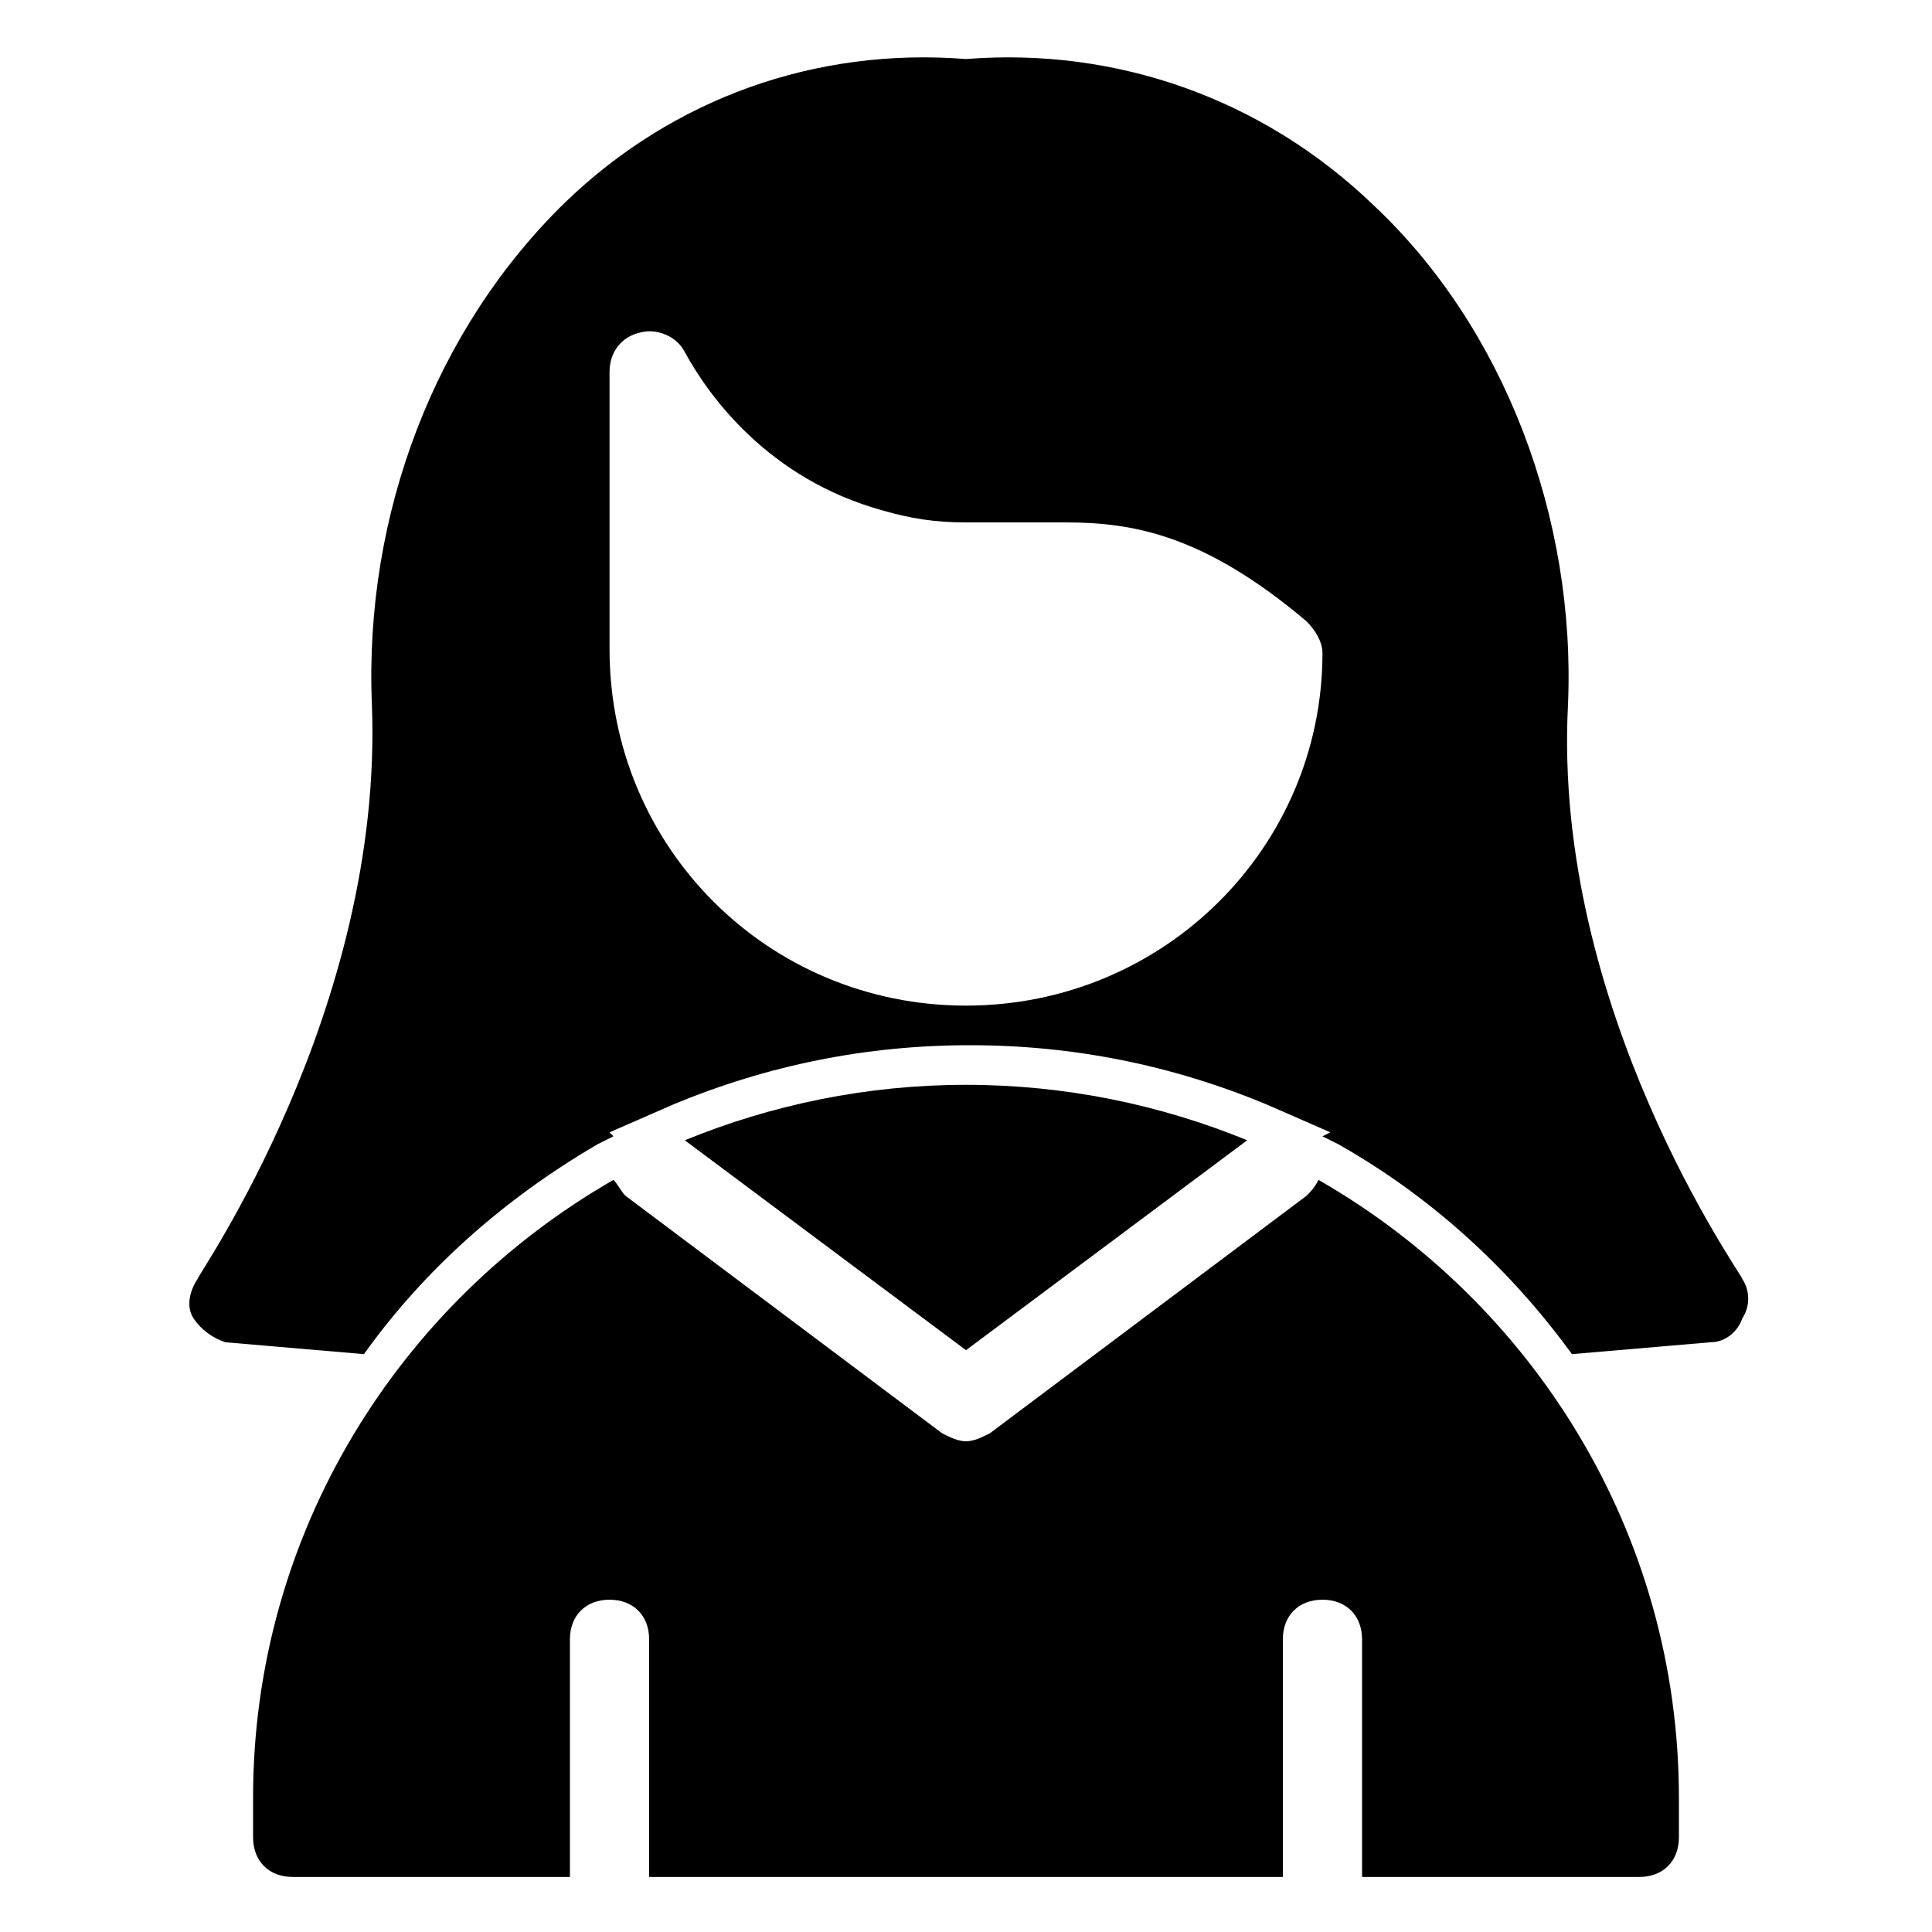
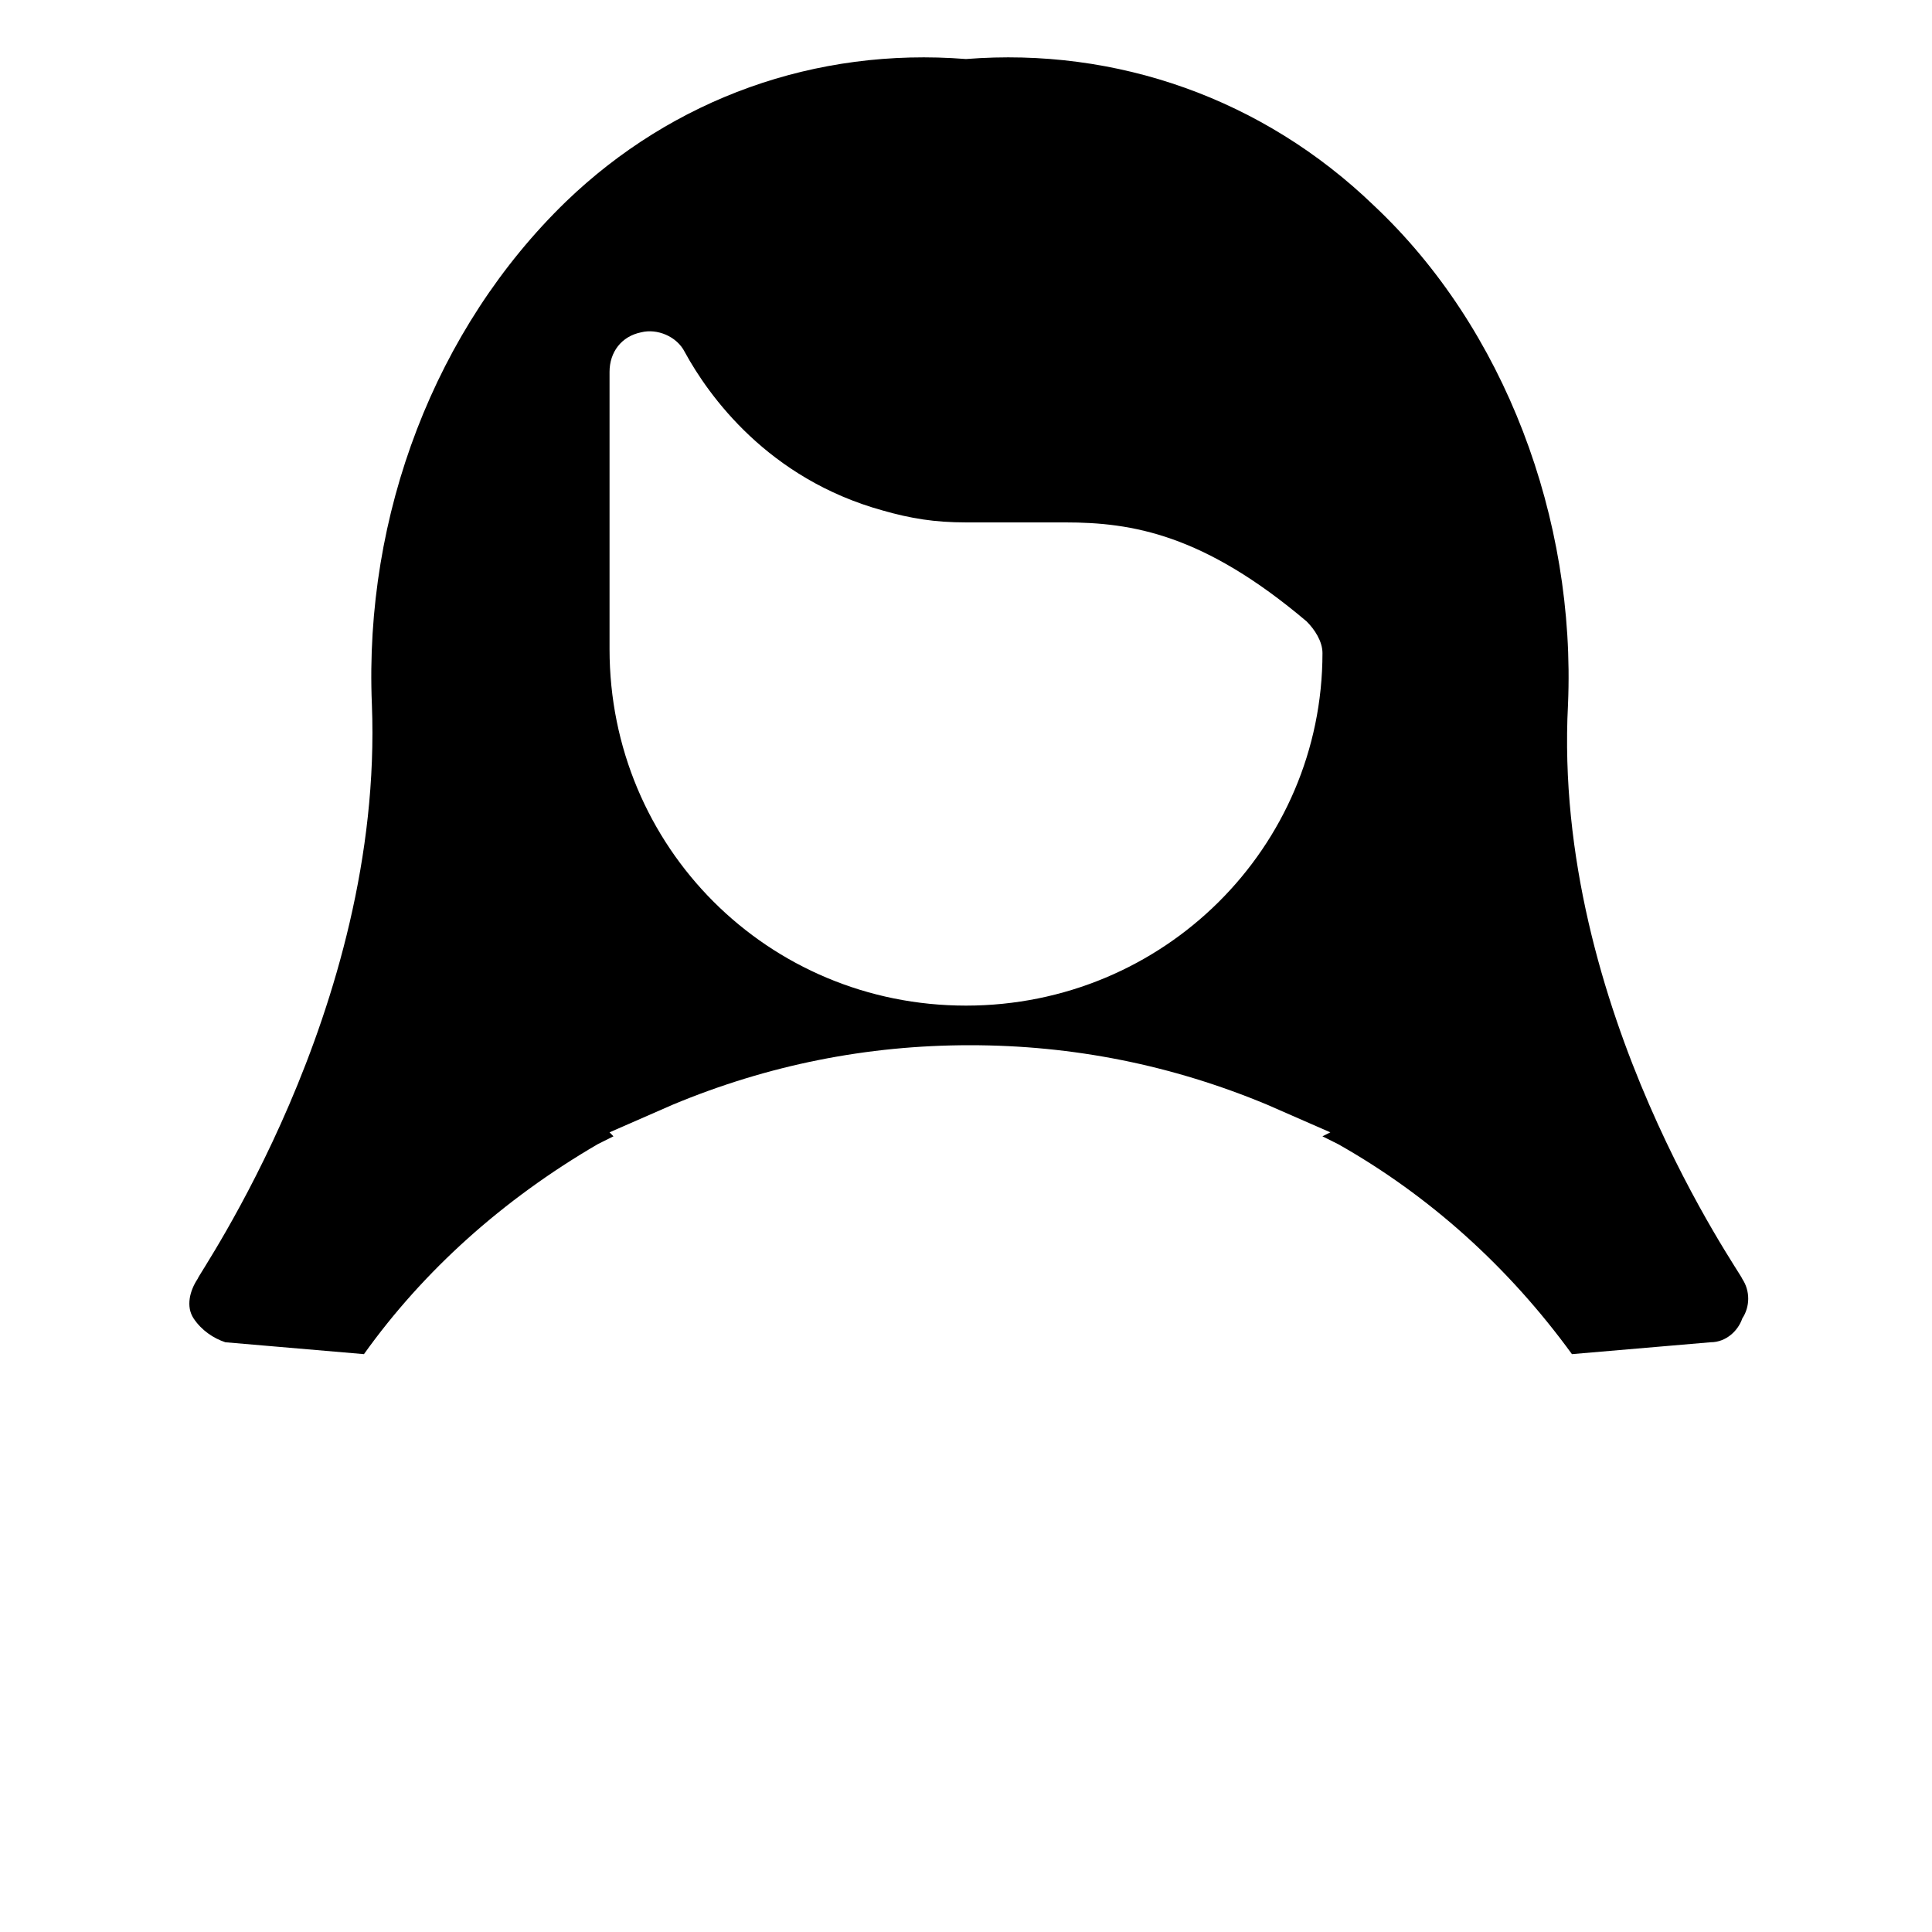
<svg xmlns="http://www.w3.org/2000/svg" fill="#000000" width="800px" height="800px" version="1.1" viewBox="144 144 512 512">
  <g>
-     <path d="m474.52 446.18c-23.09-9.445-48.281-14.691-74.52-14.691s-51.43 5.246-74.523 14.695l74.523 55.629z" />
-     <path d="m493.41 456.68c-1.051 2.098-2.098 3.148-3.148 4.199l-83.969 62.977c-2.102 1.051-4.199 2.098-6.297 2.098s-4.199-1.051-6.297-2.098l-83.969-62.977c-1.051-1.051-2.098-3.148-3.148-4.199-56.68 32.539-95.516 93.414-95.516 163.74v10.496c0 6.297 4.199 10.496 10.496 10.496h73.473v-62.977c0-6.297 4.199-10.496 10.496-10.496s10.496 4.199 10.496 10.496v62.977h167.94v-62.977c0-6.297 4.199-10.496 10.496-10.496s10.496 4.199 10.496 10.496v62.977h73.473c6.297 0 10.496-4.199 10.496-10.496v-10.496c-0.004-70.324-38.84-131.2-95.516-163.74z" />
    <path d="m605.72 482.92c0-1.051-50.383-71.371-46.184-152.19 2.098-49.332-16.793-99.711-51.43-132.25-29.391-28.34-68.223-41.984-108.11-38.836-39.887-3.148-77.672 10.496-106.01 37.785-34.637 33.586-53.531 82.918-51.43 133.3 3.148 80.82-46.184 151.14-46.184 152.19-2.098 3.148-3.148 7.348-1.051 10.496 2.098 3.148 5.246 5.246 8.398 6.297l36.734 3.148c15.742-22.043 36.734-40.934 61.926-55.629l4.199-2.098-1.047-1.051 16.793-7.348c25.191-10.496 51.43-15.742 78.719-15.742s53.531 5.246 78.719 15.742l16.793 7.348-2.098 1.051 4.199 2.098c24.141 13.645 45.133 32.539 61.926 55.629l36.734-3.148c4.199 0 7.348-3.148 8.398-6.297 2.102-3.148 2.102-7.348 0.004-10.496zm-205.72-72.422c-52.48 0-94.465-41.984-94.465-94.465v-73.473c0-5.246 3.148-9.445 8.398-10.496 4.199-1.051 9.445 1.051 11.547 5.246 6.297 11.547 22.043 33.586 52.48 41.984 7.348 2.098 13.645 3.148 22.043 3.148h12.594 13.645c17.844 0 36.734 3.148 64.027 26.238 2.098 2.098 4.199 5.246 4.199 8.398-0.008 51.434-41.988 93.418-94.469 93.418z" />
  </g>
</svg>